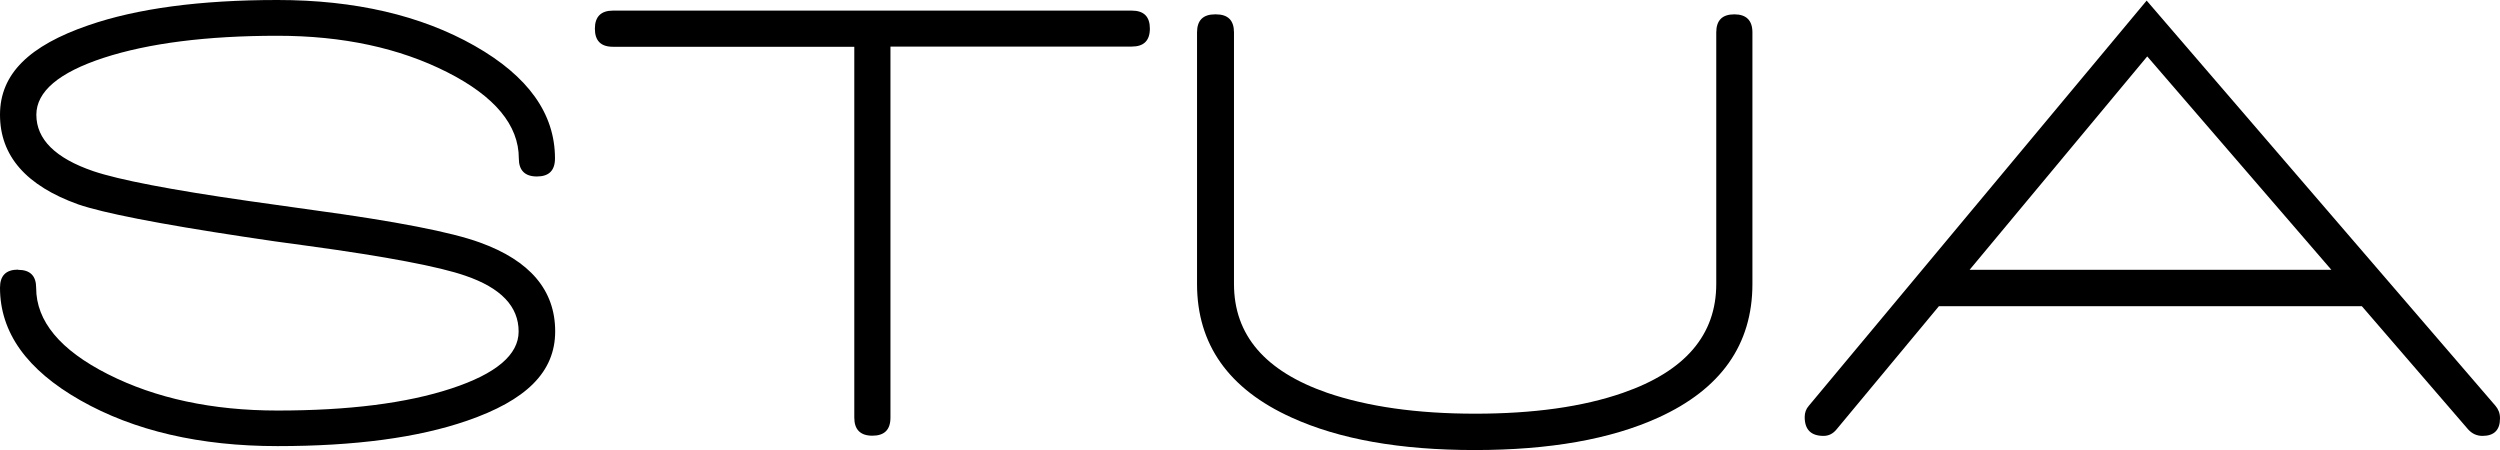
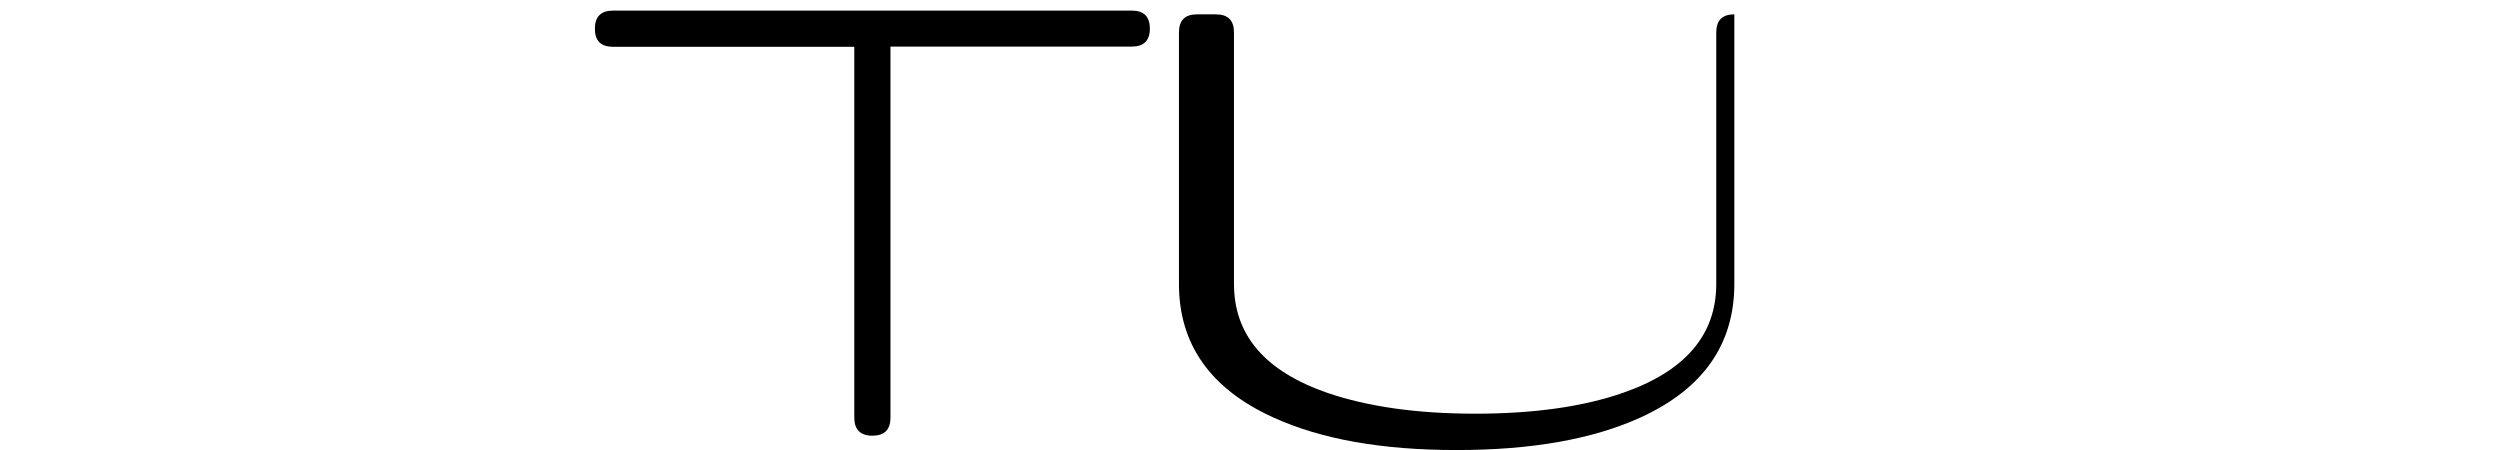
<svg xmlns="http://www.w3.org/2000/svg" viewBox="0 0 127.21 22.9">
  <g id="a" />
  <g id="b">
    <g id="c">
      <g>
-         <path d="M.92,13.73c.62,0,.92,.31,.92,.92,0,1.69,1.22,3.16,3.65,4.39,2.43,1.23,5.31,1.85,8.63,1.85,3.61,0,6.56-.37,8.84-1.12,2.29-.75,3.43-1.72,3.43-2.9,0-1.28-.9-2.22-2.71-2.84-1.32-.46-3.99-.97-8.02-1.52l-1.68-.23-1.55-.23c-4.36-.66-7.17-1.21-8.45-1.65C1.33,9.45,0,7.93,0,5.84S1.5,2.32,4.49,1.29C6.97,.43,10.19,0,14.12,0s7.3,.78,10.03,2.33c2.73,1.55,4.09,3.46,4.09,5.73,0,.62-.31,.92-.92,.92s-.92-.31-.92-.92c0-1.69-1.22-3.16-3.65-4.39-2.43-1.23-5.31-1.85-8.63-1.85-3.61,0-6.56,.38-8.84,1.12-2.29,.75-3.43,1.72-3.43,2.9,0,1.25,.97,2.21,2.9,2.87,1.3,.44,3.94,.95,7.92,1.52l3.27,.46c4.2,.57,7.03,1.12,8.48,1.65,2.55,.92,3.83,2.43,3.83,4.52s-1.5,3.52-4.49,4.55c-2.49,.86-5.7,1.29-9.64,1.29s-7.3-.78-10.03-2.33c-2.73-1.55-4.09-3.46-4.09-5.73,0-.62,.31-.92,.92-.92Z" />
        <path d="M58.51,1.45c0,.62-.31,.92-.92,.92h-12.28V21.25c0,.62-.31,.92-.92,.92s-.92-.31-.92-.92V2.38h-12.28c-.62,0-.92-.31-.92-.92s.31-.92,.92-.92h26.4c.62,0,.92,.31,.92,.92Z" />
-         <path d="M61.87,.73c.62,0,.92,.31,.92,.92V14.45c0,2.6,1.58,4.44,4.75,5.54,2.05,.7,4.55,1.06,7.52,1.06s5.48-.35,7.52-1.06c3.17-1.1,4.75-2.95,4.75-5.54V1.65c0-.62,.31-.92,.92-.92s.92,.31,.92,.92V14.45c0,3.08-1.6,5.35-4.79,6.8-2.42,1.1-5.53,1.65-9.34,1.65s-6.89-.55-9.31-1.65c-3.21-1.45-4.82-3.72-4.82-6.8V1.65c0-.62,.31-.92,.92-.92Z" />
-         <path d="M127.21,21.29c0,.59-.3,.89-.89,.89-.29,0-.53-.11-.73-.33l-5.41-6.27h-21.52l-5.21,6.27c-.18,.22-.4,.33-.66,.33-.64,0-.96-.32-.96-.96,0-.22,.07-.41,.2-.56L109.23,.03l17.75,20.62c.15,.18,.23,.38,.23,.63Zm-8.58-7.56l-9.37-10.86-9.04,10.86h18.41Z" />
+         <path d="M61.87,.73c.62,0,.92,.31,.92,.92V14.45c0,2.6,1.58,4.44,4.75,5.54,2.05,.7,4.55,1.06,7.52,1.06s5.48-.35,7.52-1.06c3.17-1.1,4.75-2.95,4.75-5.54V1.65c0-.62,.31-.92,.92-.92V14.45c0,3.08-1.6,5.35-4.79,6.8-2.42,1.1-5.53,1.65-9.34,1.65s-6.89-.55-9.31-1.65c-3.21-1.45-4.82-3.72-4.82-6.8V1.65c0-.62,.31-.92,.92-.92Z" />
      </g>
    </g>
  </g>
</svg>